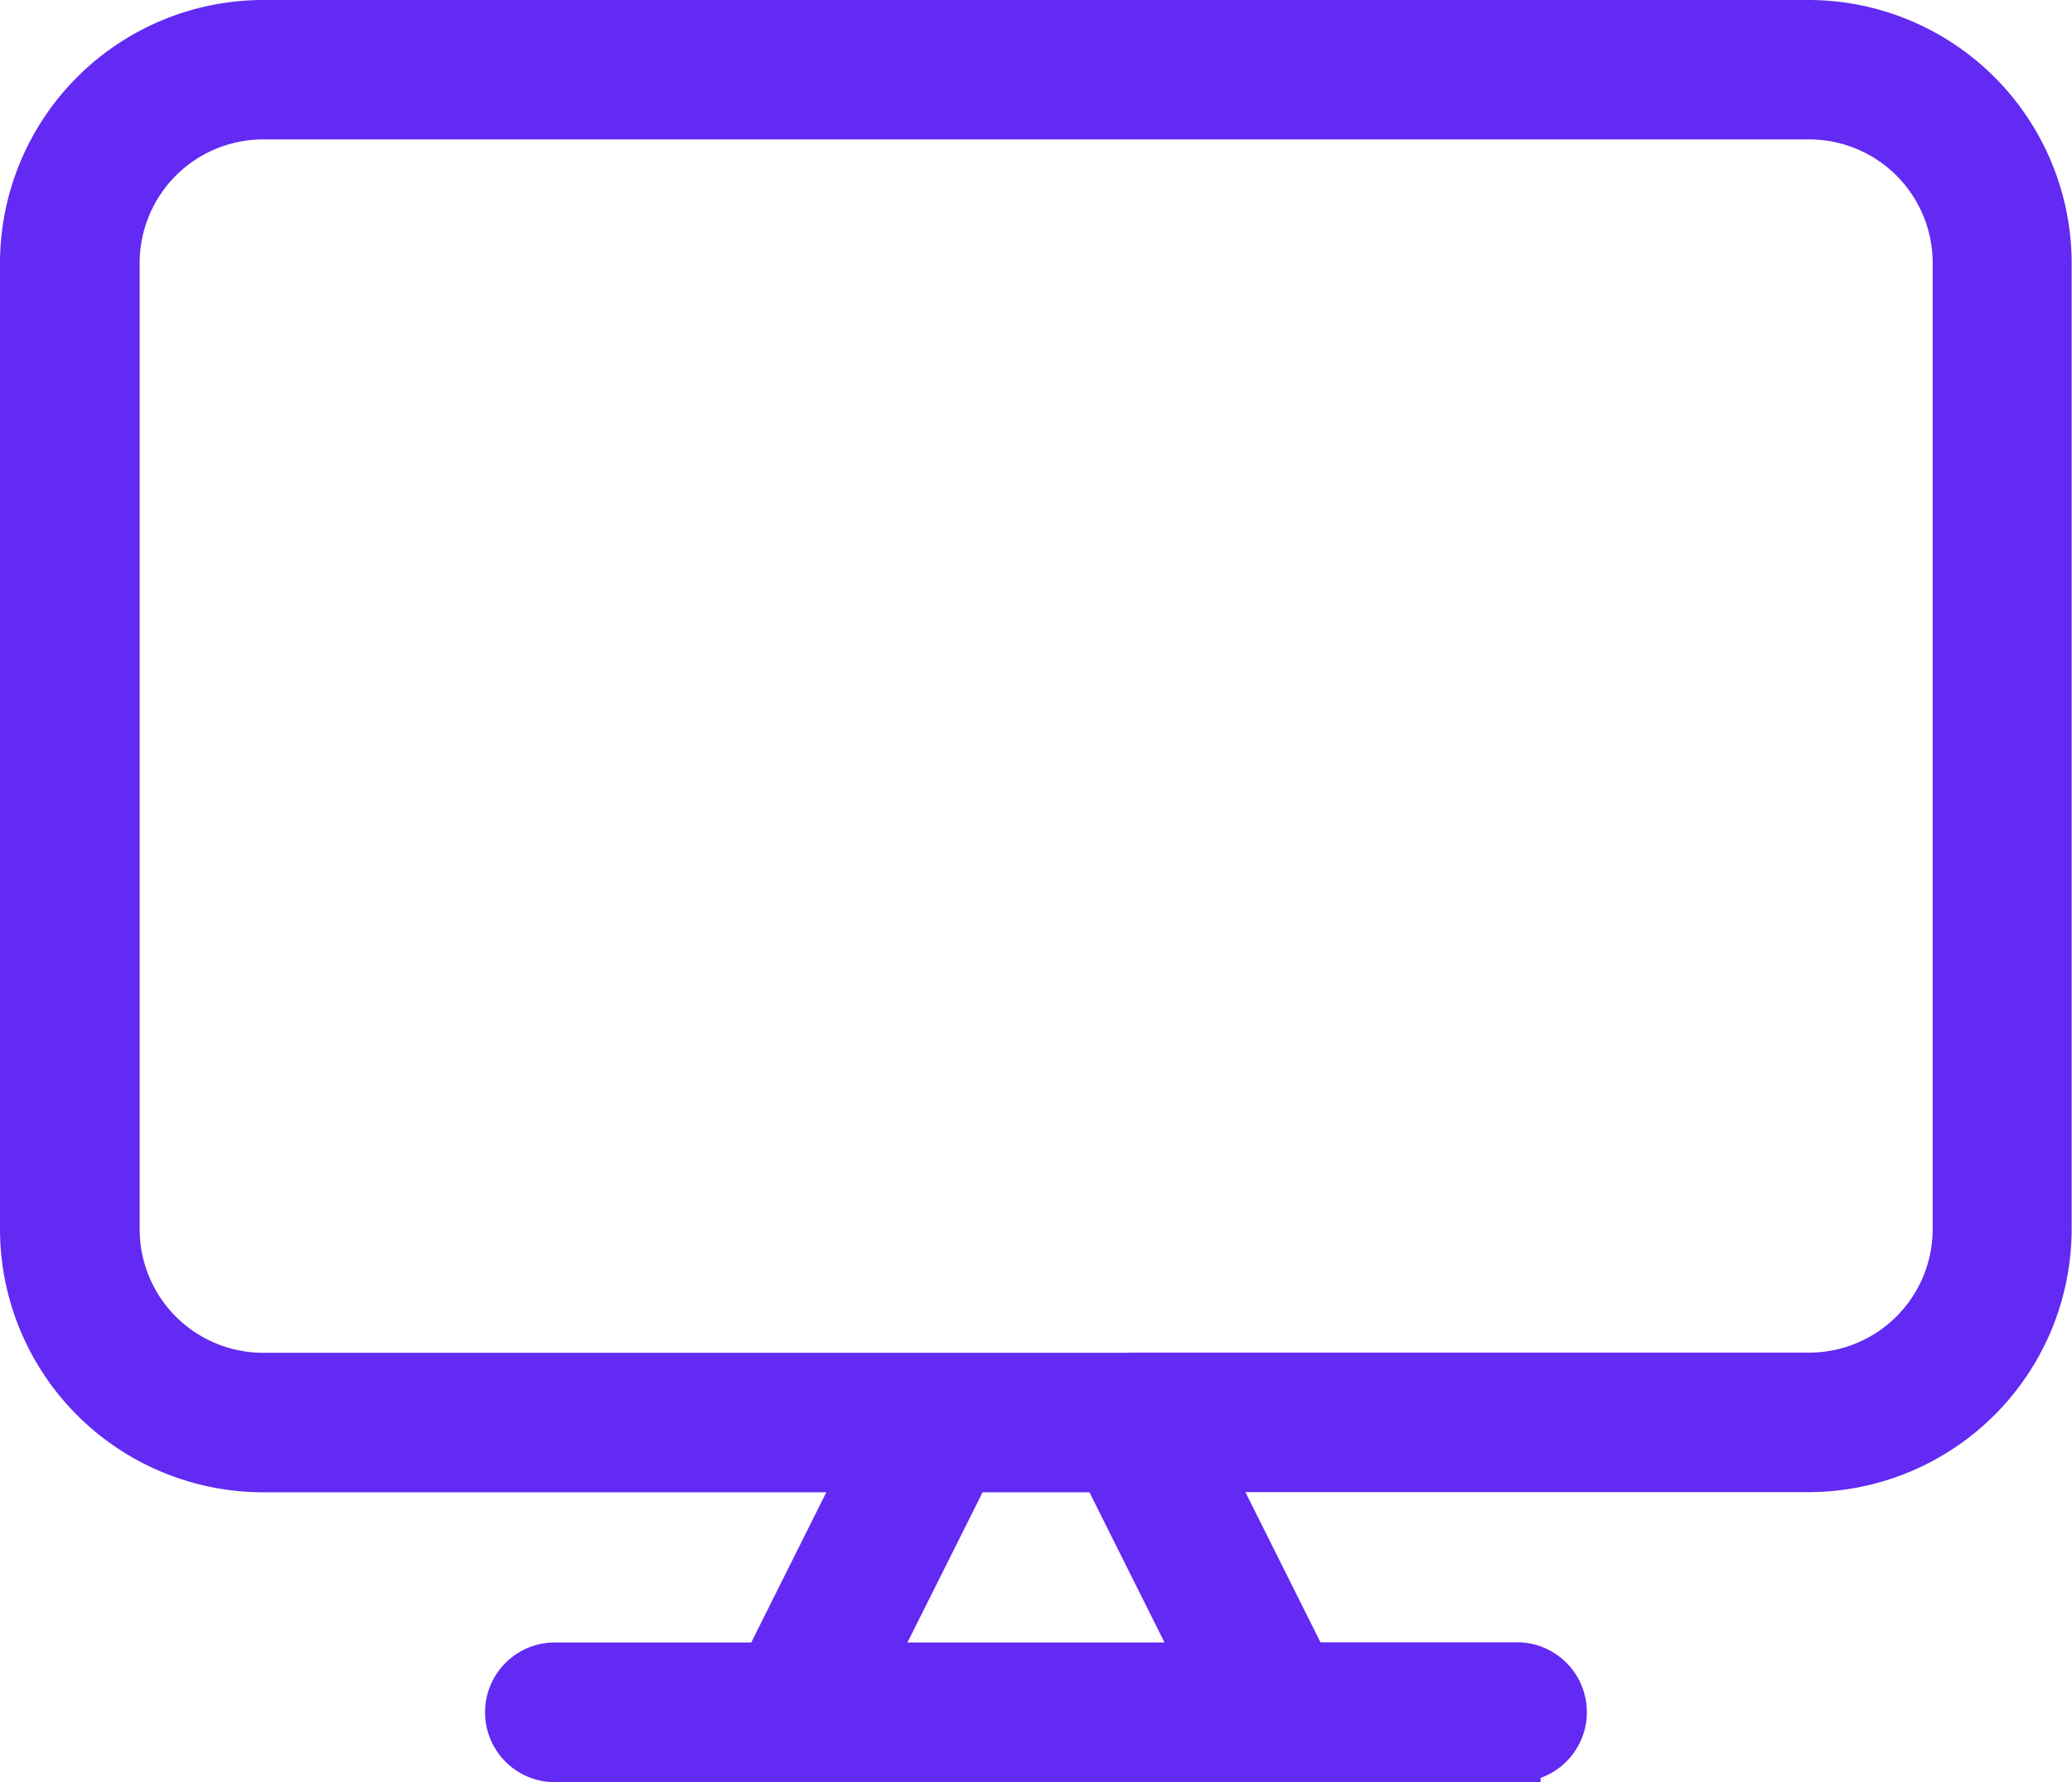
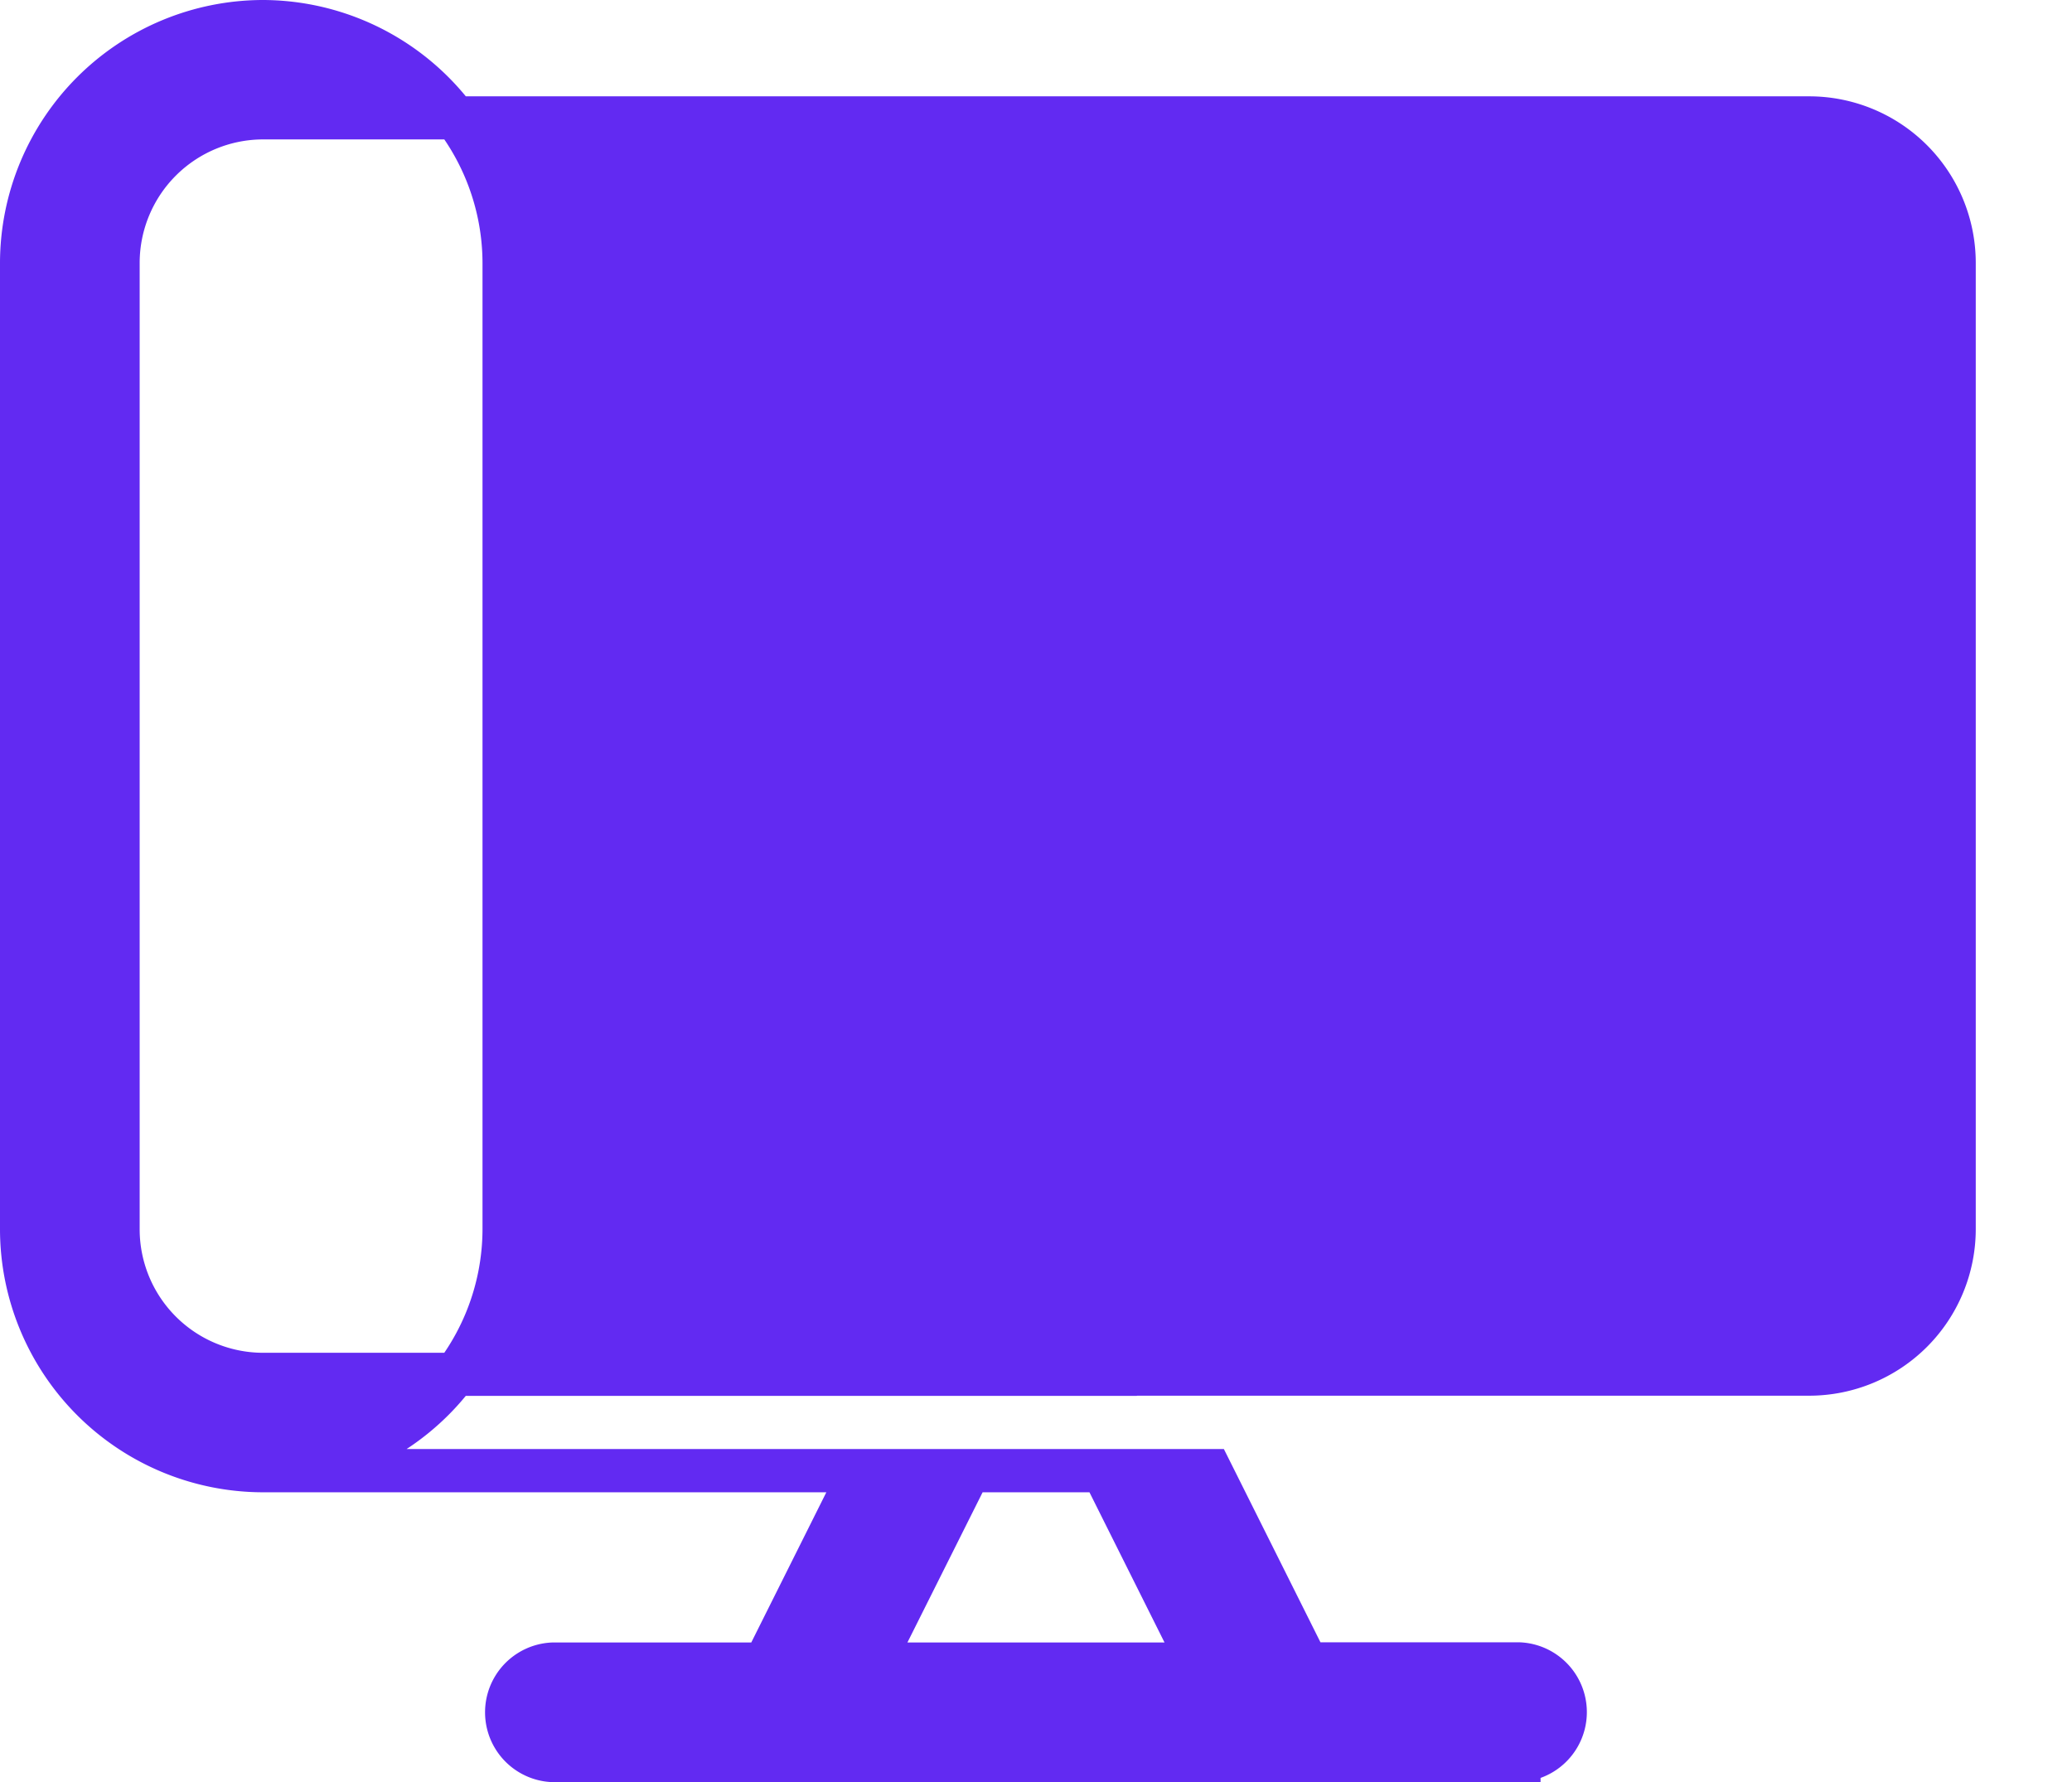
<svg xmlns="http://www.w3.org/2000/svg" width="24.048" height="20.683" viewBox="0 0 24.048 20.683">
-   <path id="Shape" d="M17.38,20.183H6.167a.561.561,0,0,1,0-1.121H8.624l1.121-2.243H2.8a2.806,2.806,0,0,1-2.8-2.8V2.8A2.807,2.807,0,0,1,2.8,0H20.744a2.807,2.807,0,0,1,2.8,2.8V14.017a2.806,2.806,0,0,1-2.8,2.8H13.8l1.121,2.243H17.38a.561.561,0,0,1,0,1.121ZM11,16.819,9.877,19.062H13.67l-1.121-2.243H11Zm1.9-1.121h7.849a1.684,1.684,0,0,0,1.682-1.682V2.8a1.684,1.684,0,0,0-1.682-1.682H2.8A1.684,1.684,0,0,0,1.121,2.8V14.017A1.684,1.684,0,0,0,2.8,15.7H12.895Z" transform="translate(0.25 0.25)" fill="#622af2" stroke="#622af2" stroke-miterlimit="10" stroke-width="0.5" />
+   <path id="Shape" d="M17.38,20.183H6.167a.561.561,0,0,1,0-1.121H8.624l1.121-2.243H2.8a2.806,2.806,0,0,1-2.8-2.8V2.8A2.807,2.807,0,0,1,2.8,0a2.807,2.807,0,0,1,2.8,2.8V14.017a2.806,2.806,0,0,1-2.8,2.8H13.8l1.121,2.243H17.38a.561.561,0,0,1,0,1.121ZM11,16.819,9.877,19.062H13.67l-1.121-2.243H11Zm1.9-1.121h7.849a1.684,1.684,0,0,0,1.682-1.682V2.8a1.684,1.684,0,0,0-1.682-1.682H2.8A1.684,1.684,0,0,0,1.121,2.8V14.017A1.684,1.684,0,0,0,2.8,15.7H12.895Z" transform="translate(0.25 0.25)" fill="#622af2" stroke="#622af2" stroke-miterlimit="10" stroke-width="0.5" />
</svg>